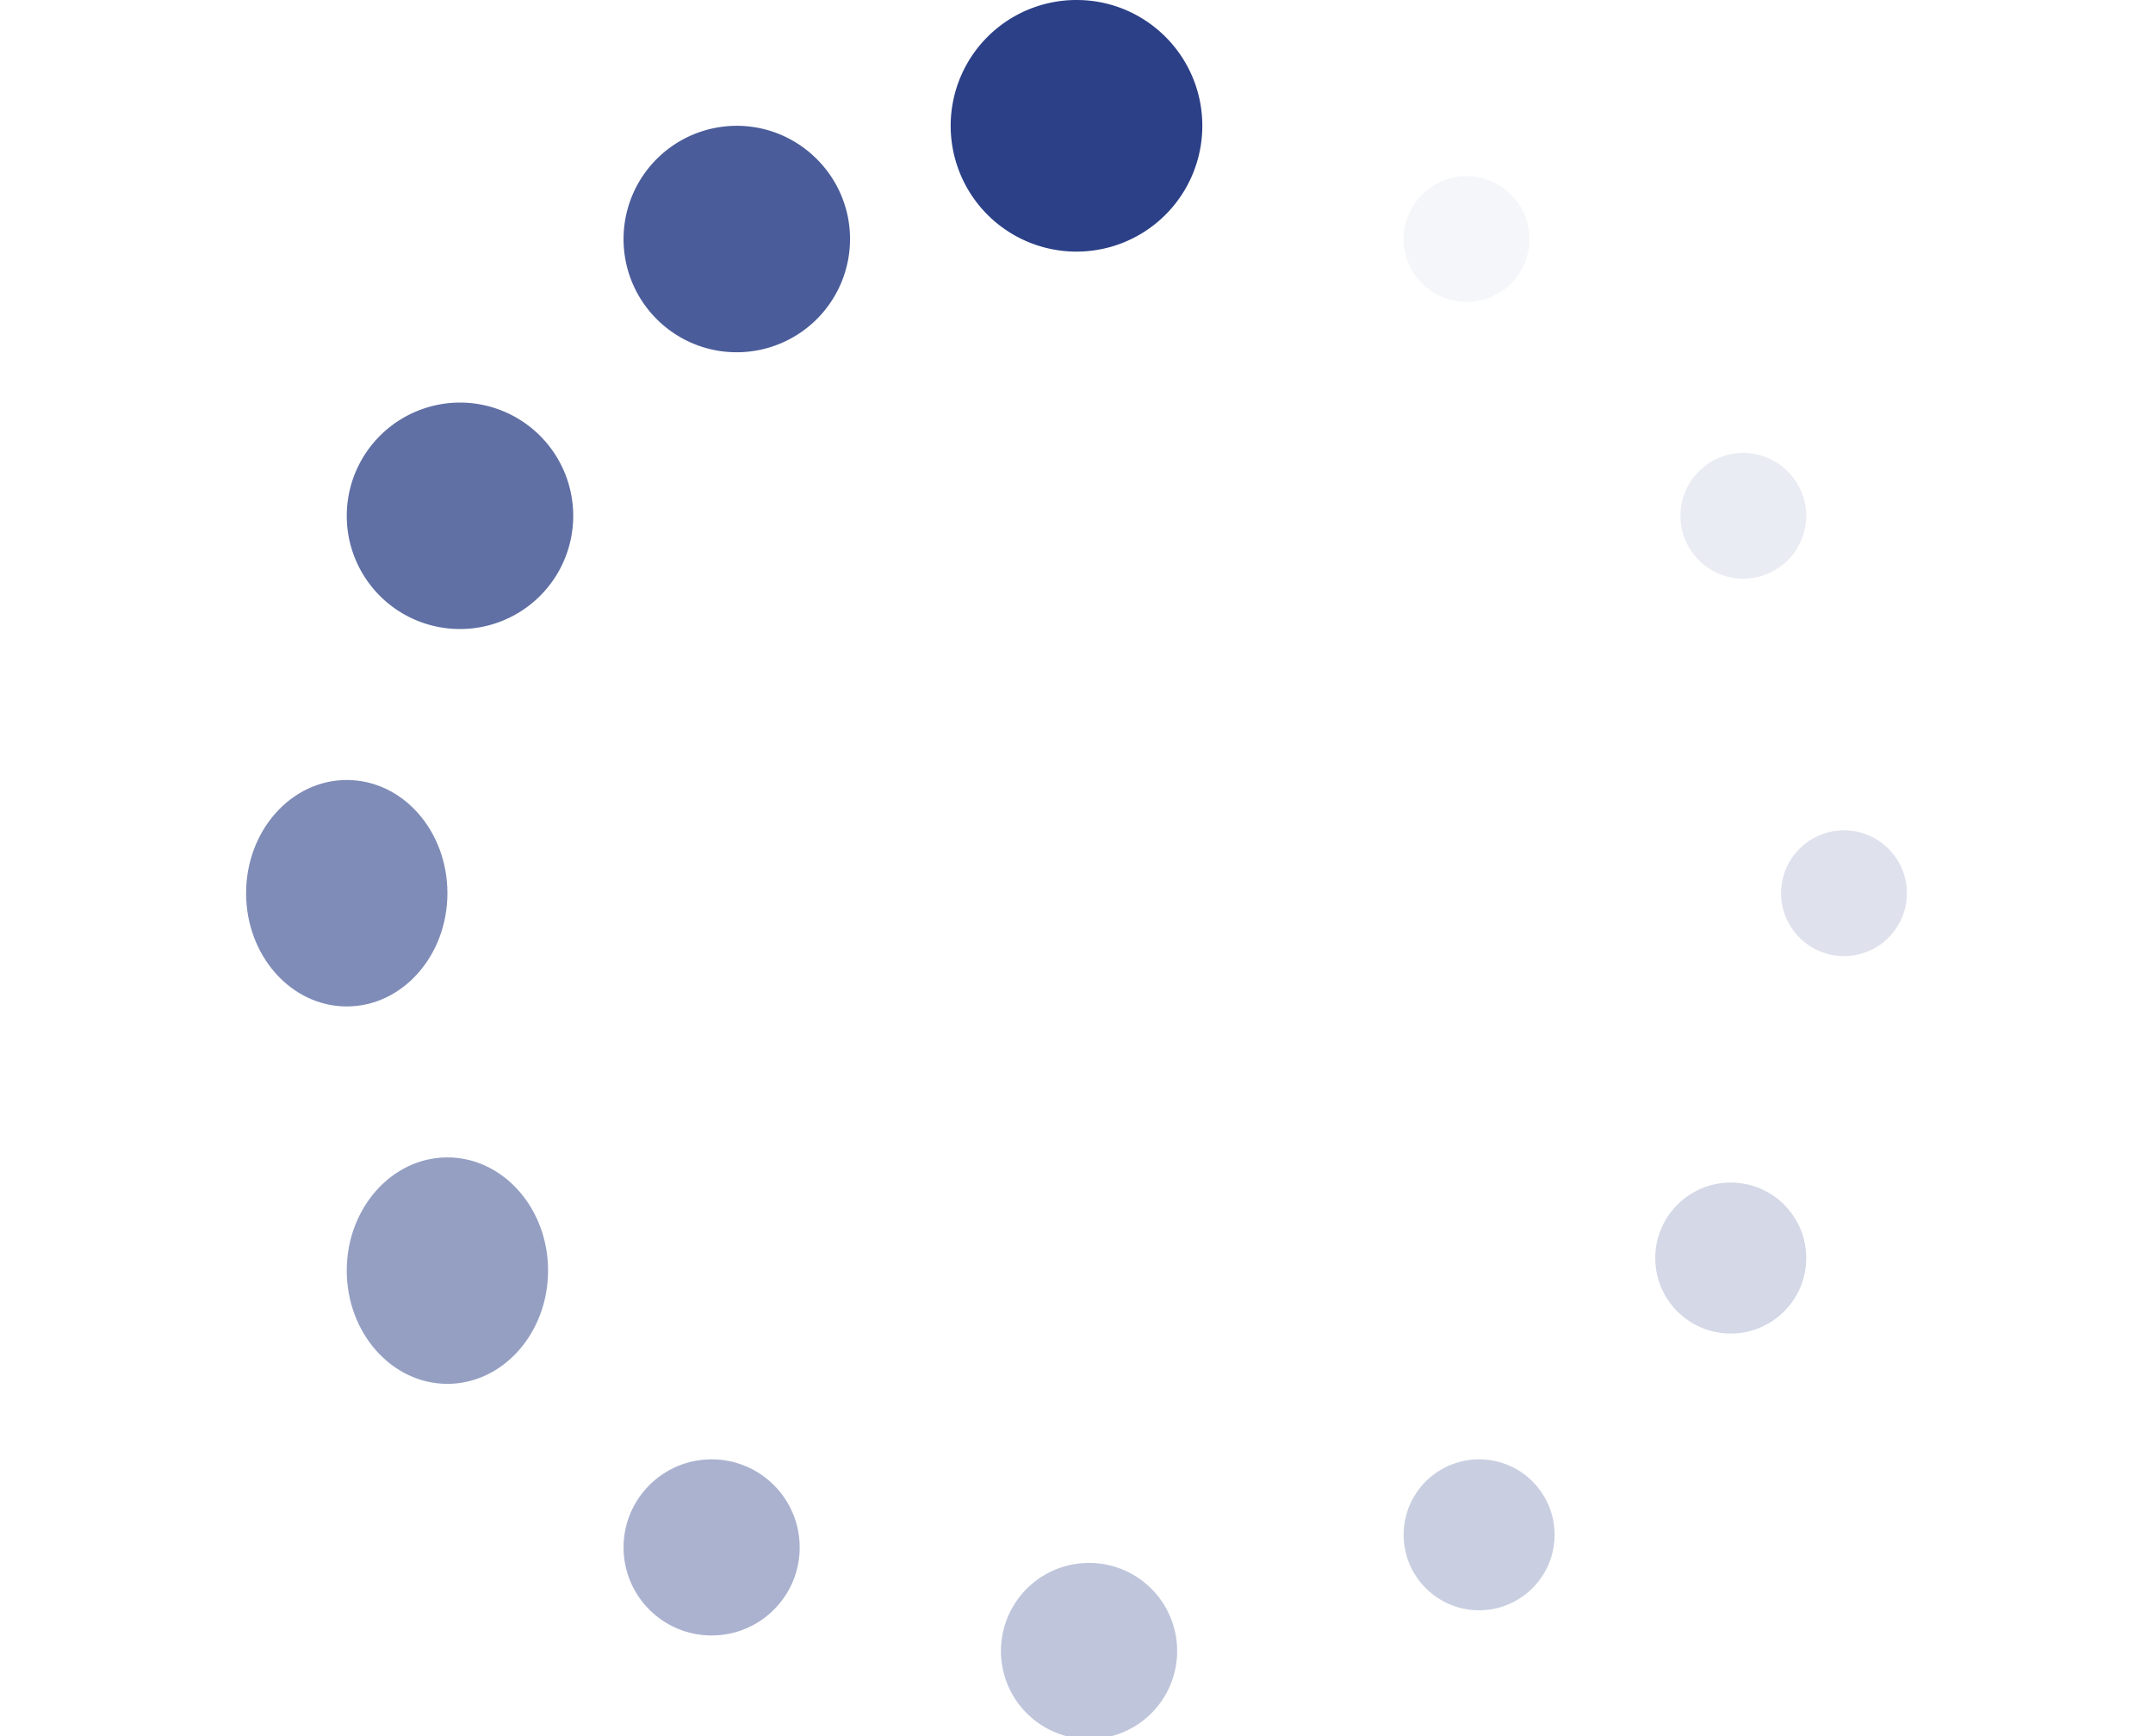
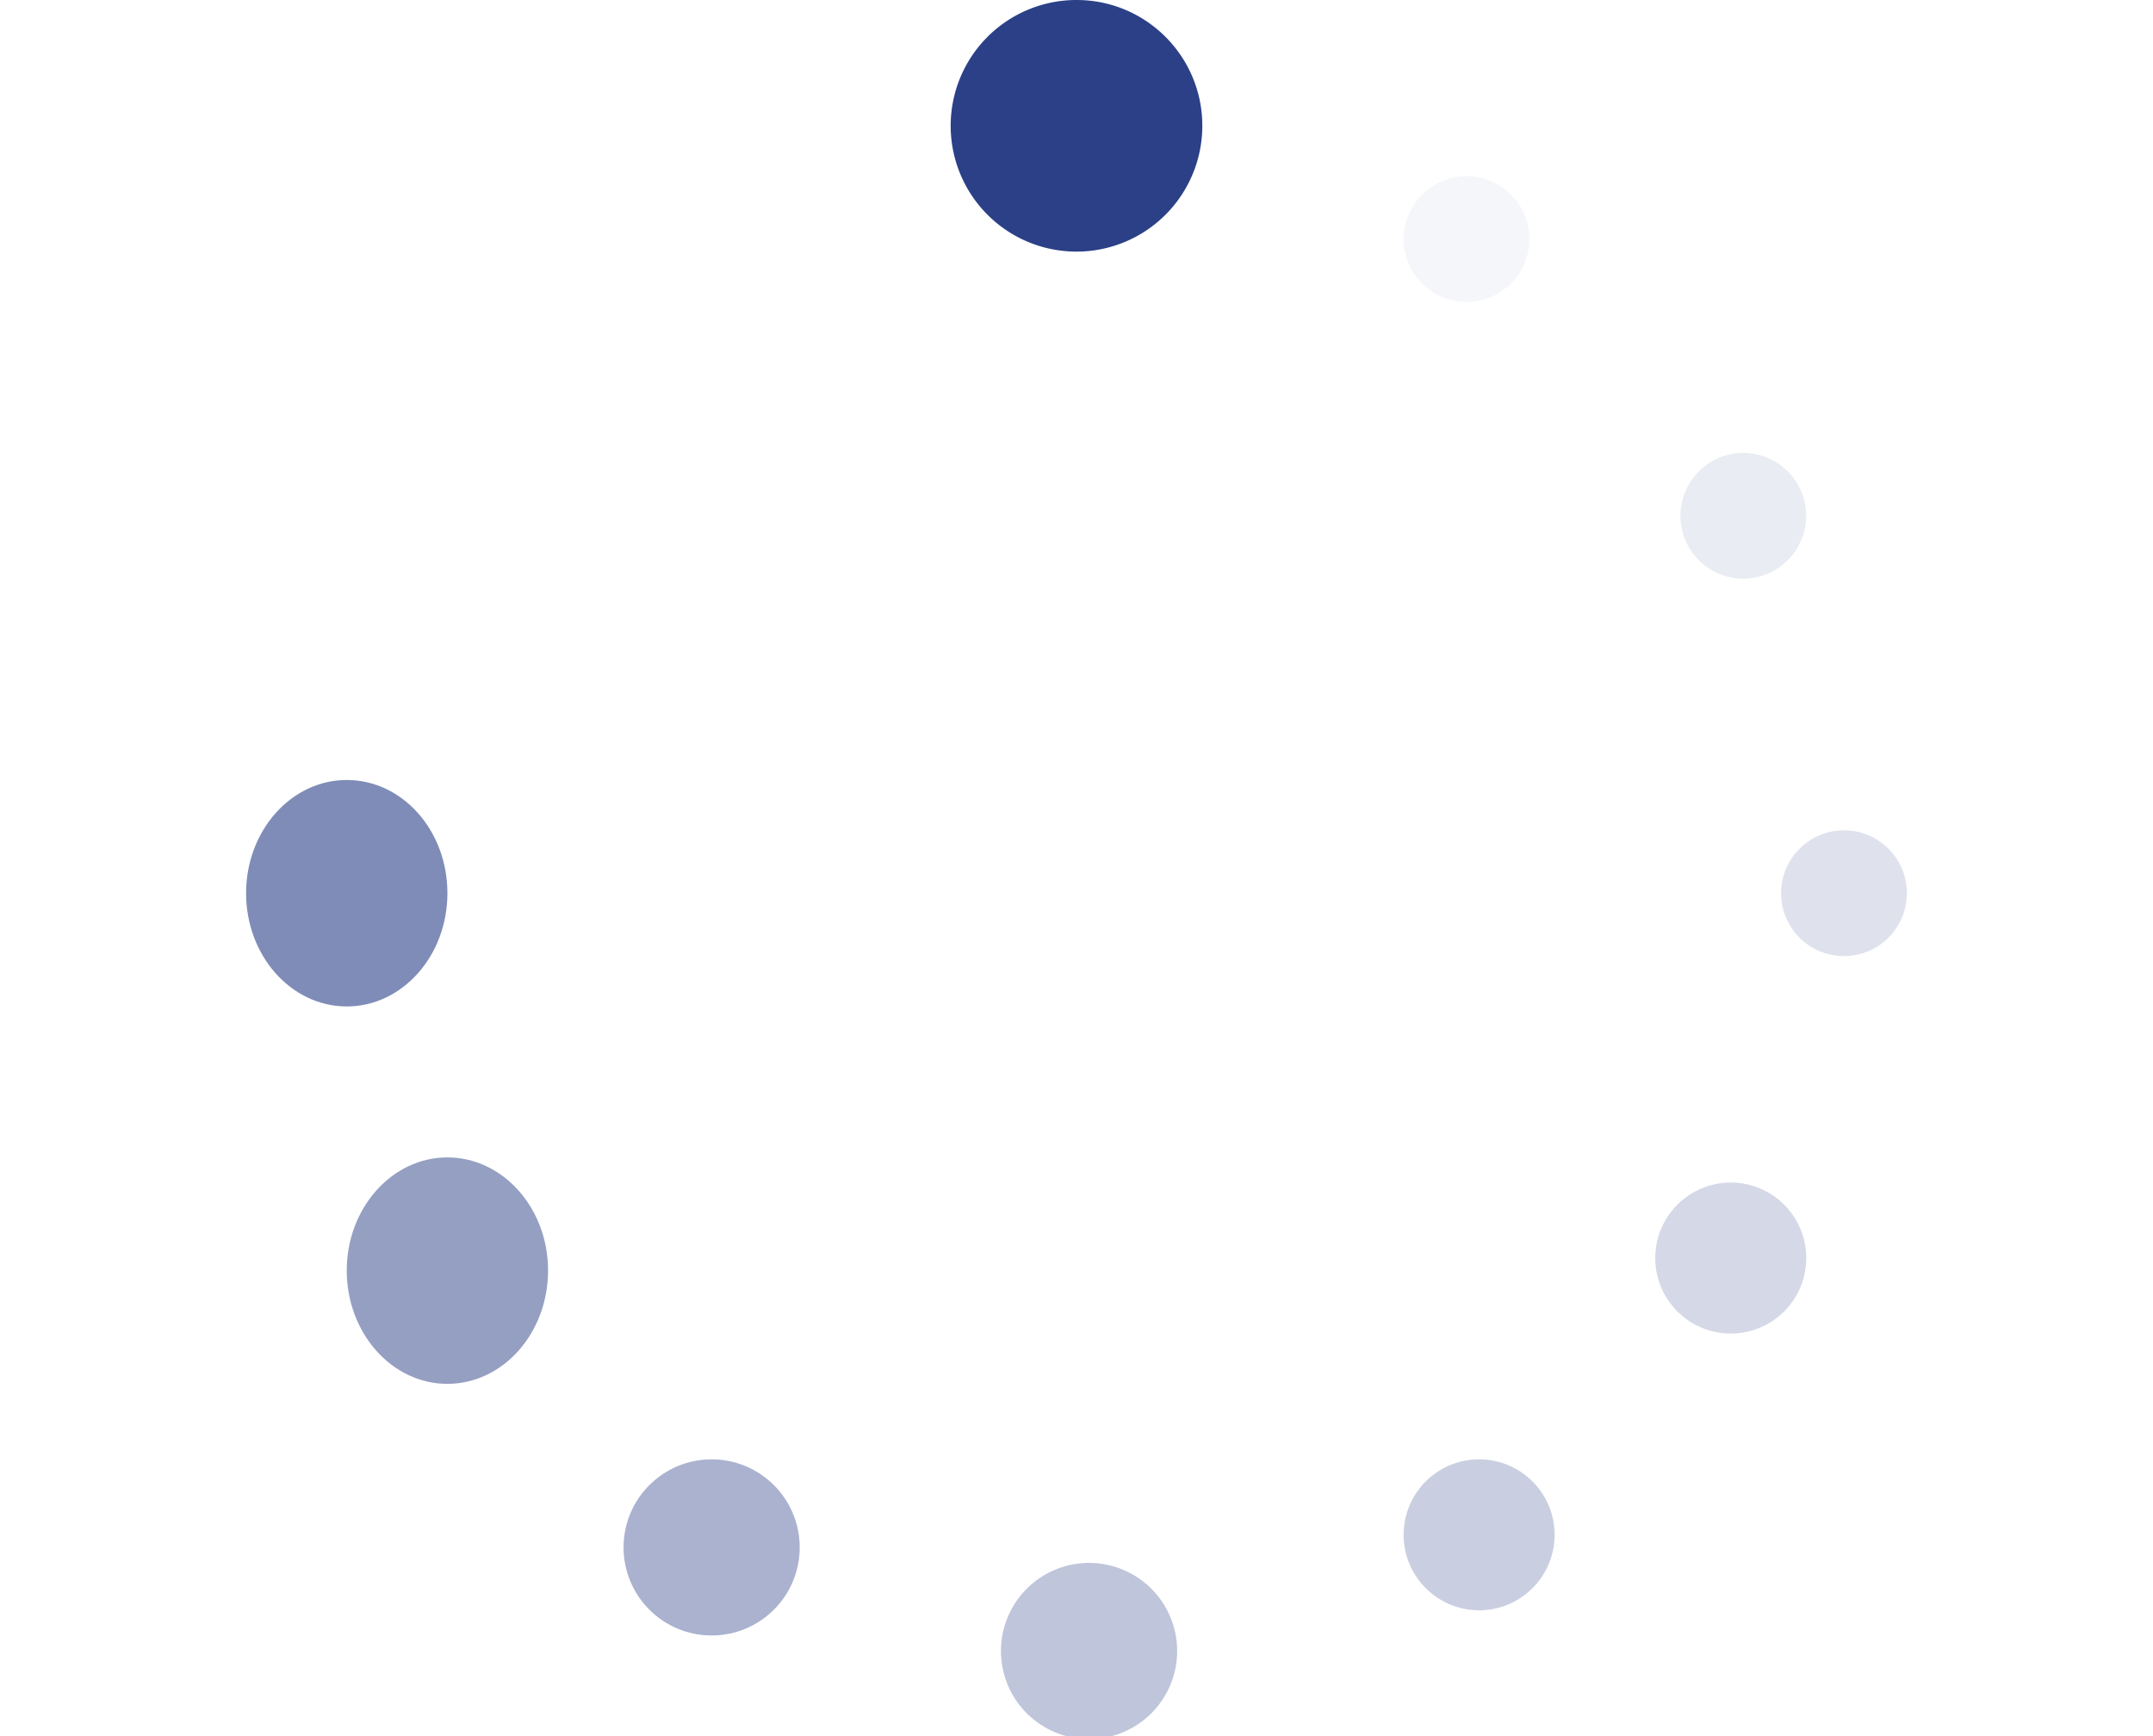
<svg xmlns="http://www.w3.org/2000/svg" width="62px" height="50px" viewBox="0 0 66 69">
  <title>Icon Loading</title>
  <g transform="translate(-.533)" fill="#2B4087" fill-rule="nonzero">
    <path d="M46.533 9.503A2.5 2.5 0 1049.038 7a2.507 2.507 0 00-2.505 2.503z" opacity=".05" />
    <path d="M57.533 20.503A2.503 2.503 0 0060.03 23a2.508 2.508 0 002.503-2.497A2.509 2.509 0 0060.03 18a2.504 2.504 0 00-2.497 2.503z" opacity=".1" />
    <circle opacity=".15" cx="64.033" cy="35.5" r="2.5" />
    <circle opacity=".2" cx="59.533" cy="50" r="3" />
    <path d="M46.533 61c0 1.655 1.346 3 3.002 3a3.003 3.003 0 002.998-3 3 3 0 00-6 0z" opacity=".25" />
    <path d="M30.533 65.5a3.501 3.501 0 106.998-.002 3.501 3.501 0 00-6.998.002z" opacity=".3" />
    <circle opacity=".4" cx="19.033" cy="61.5" r="3.5" />
    <path d="M4.533 50.494C4.533 52.984 6.327 55 8.53 55c2.209 0 4.003-2.017 4.003-4.506 0-2.477-1.79-4.494-4.003-4.494-2.203 0-3.997 2.017-3.997 4.494z" opacity=".5" />
    <path d="M.533 35.5c0 2.483 1.79 4.5 4 4.5s4-2.017 4-4.5c0-2.49-1.785-4.5-4-4.5-2.204 0-4 2.01-4 4.5z" opacity=".6" />
-     <path d="M4.533 20.505A4.497 4.497 0 009.03 25a4.498 4.498 0 004.503-4.495A4.503 4.503 0 009.03 16a4.505 4.505 0 00-4.497 4.505z" opacity=".75" />
-     <path d="M15.533 9.5c0 2.487 2.014 4.5 4.497 4.5a4.502 4.502 0 004.503-4.5c0-2.477-2.02-4.5-4.503-4.5a4.501 4.501 0 00-4.497 4.5z" opacity=".85" />
    <path d="M28.533 5a4.999 4.999 0 1010 0c0-2.765-2.242-5-4.995-5a4.998 4.998 0 00-5.005 5z" />
  </g>
</svg>